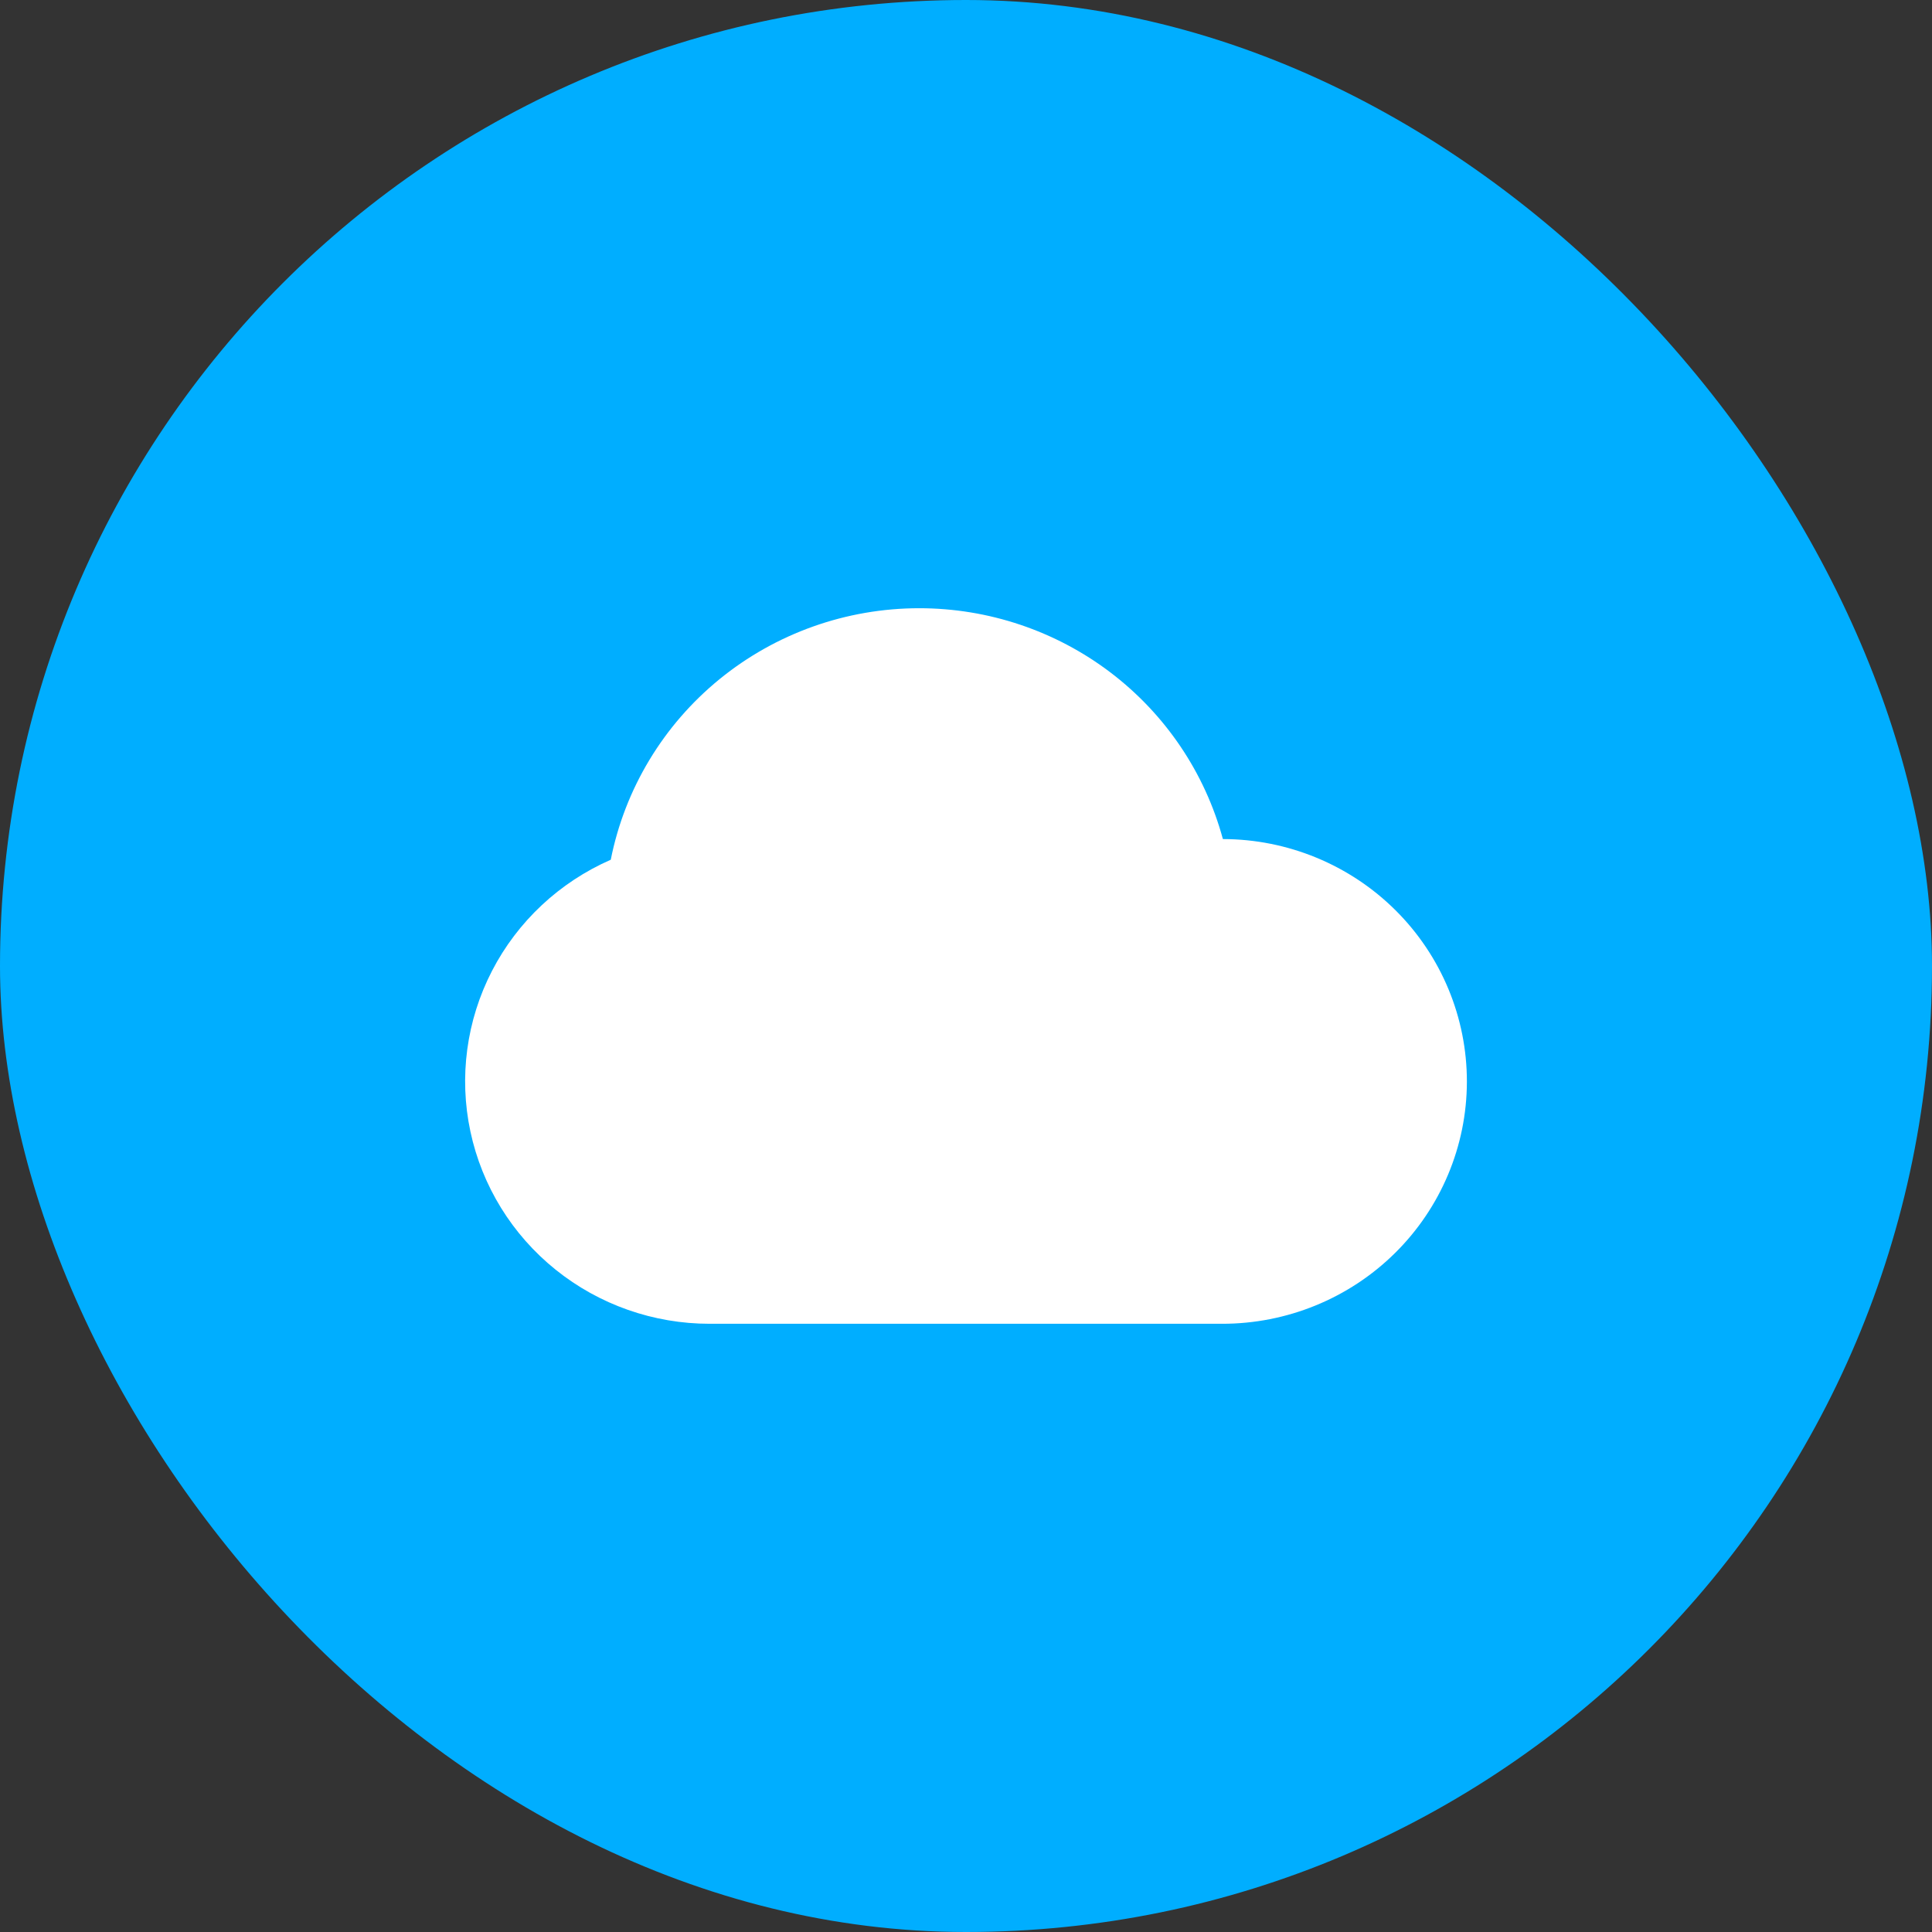
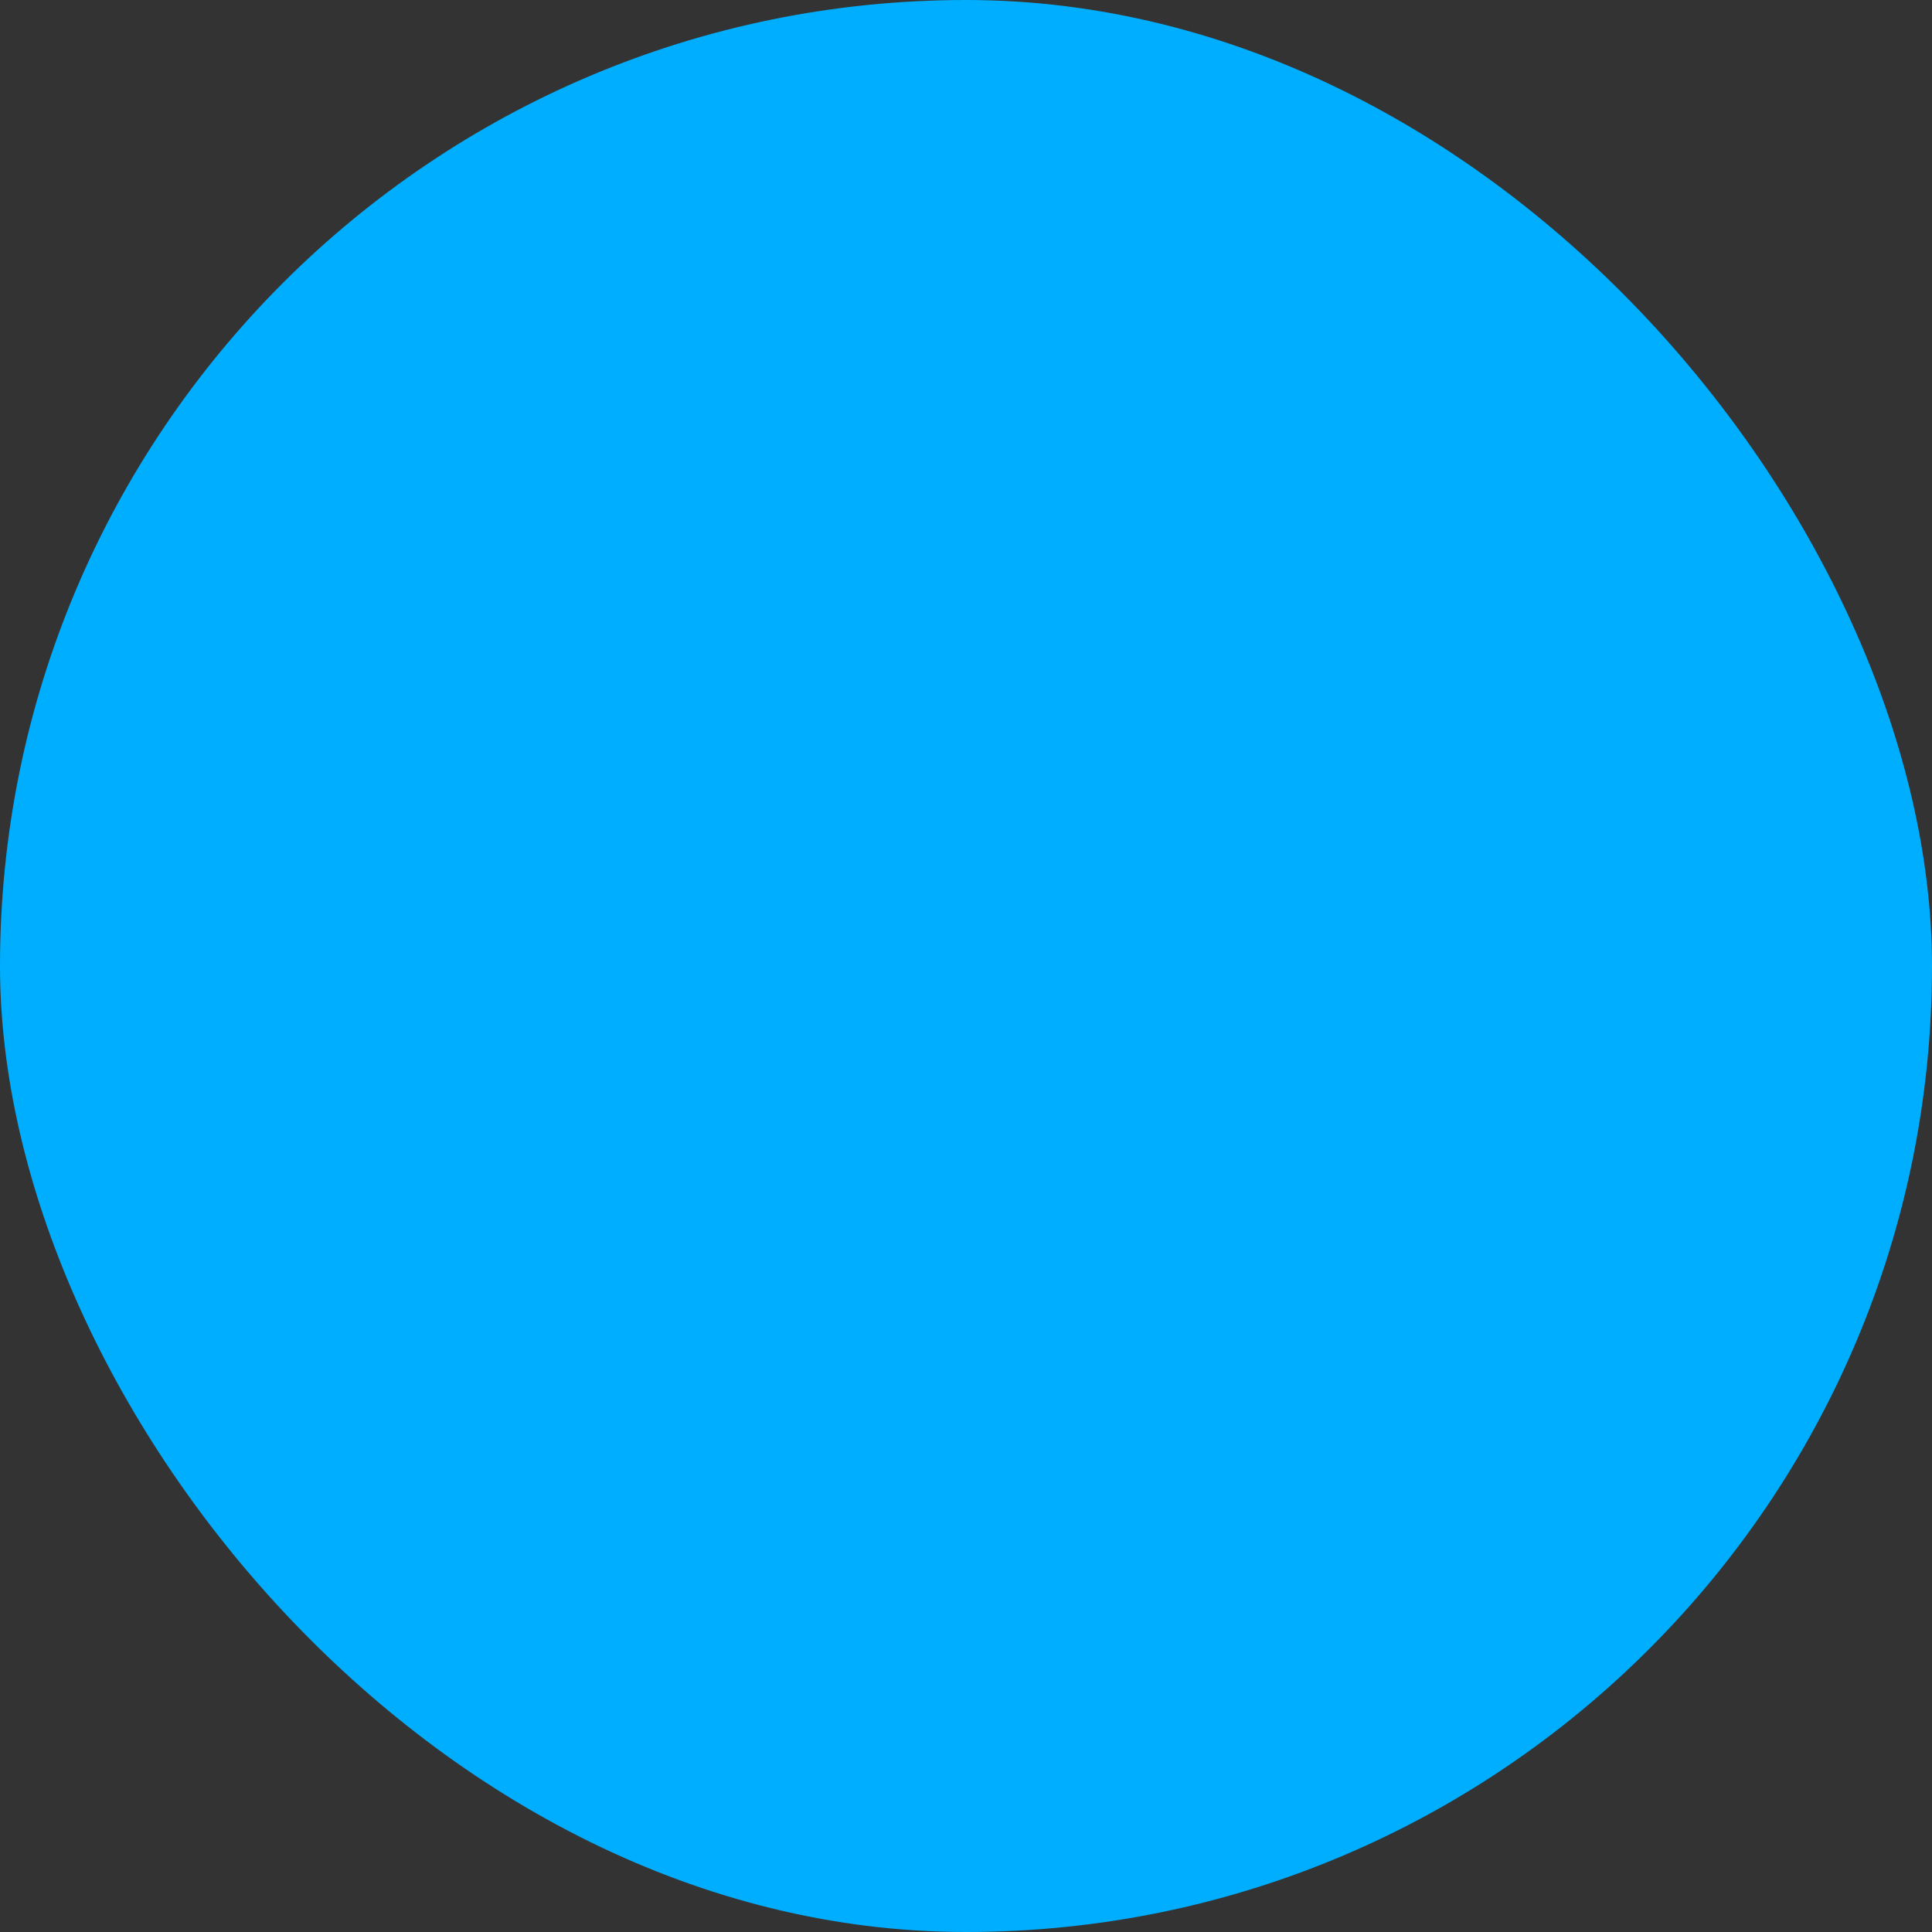
<svg xmlns="http://www.w3.org/2000/svg" width="54" height="54" viewBox="0 0 54 54" fill="none">
  <rect x="0" y="0" width="54" height="54" fill="#333333" stroke="none" />
  <rect width="54" height="54" rx="27" fill="#00AEFF" />
-   <path fill-rule="evenodd" clip-rule="evenodd" d="M25.693 17C23.657 17 21.684 17.701 20.111 18.983C18.539 20.265 17.464 22.049 17.071 24.03C15.638 24.658 14.465 25.755 13.751 27.138C13.037 28.521 12.824 30.106 13.148 31.626C13.472 33.147 14.313 34.51 15.531 35.489C16.748 36.467 18.268 37.001 19.836 37H34.154C35.966 37.003 37.705 36.293 38.989 35.025C40.273 33.757 40.996 32.035 41 30.239C41.003 28.442 40.287 26.718 39.008 25.445C37.729 24.172 35.992 23.455 34.18 23.452C33.678 21.6 32.575 19.965 31.041 18.798C29.506 17.632 27.627 17 25.693 17Z" fill="white" />
</svg>